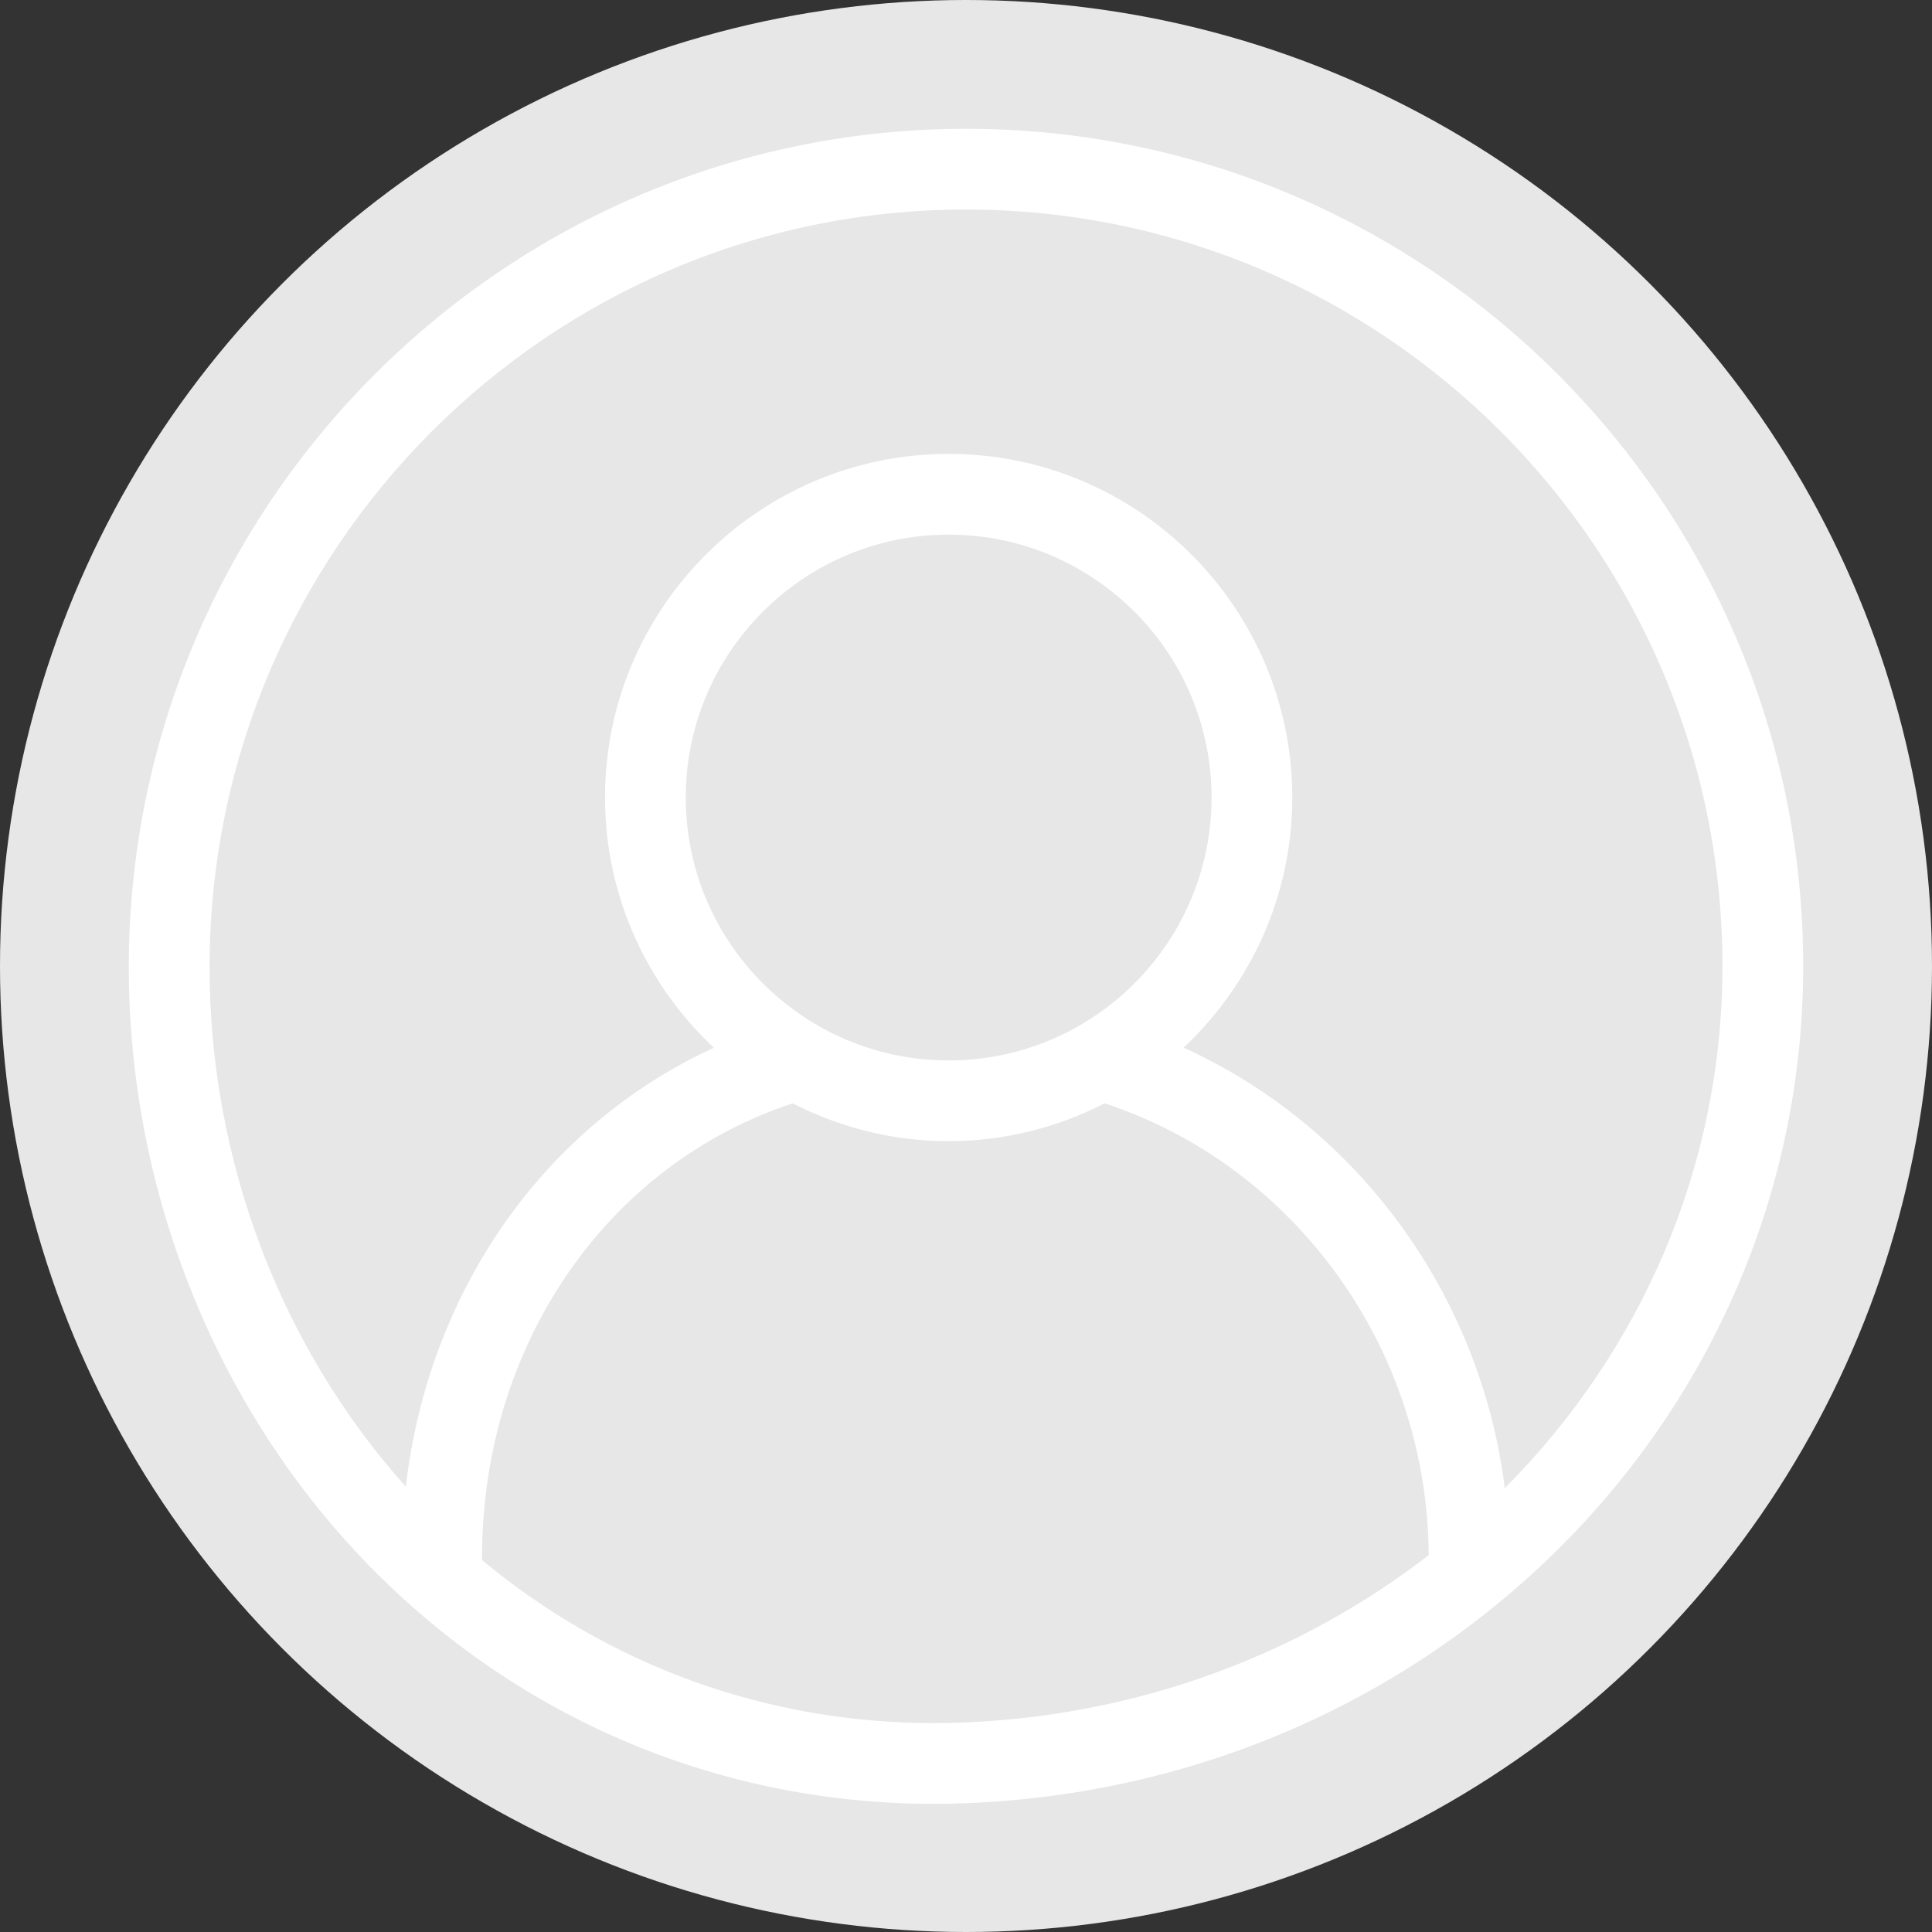
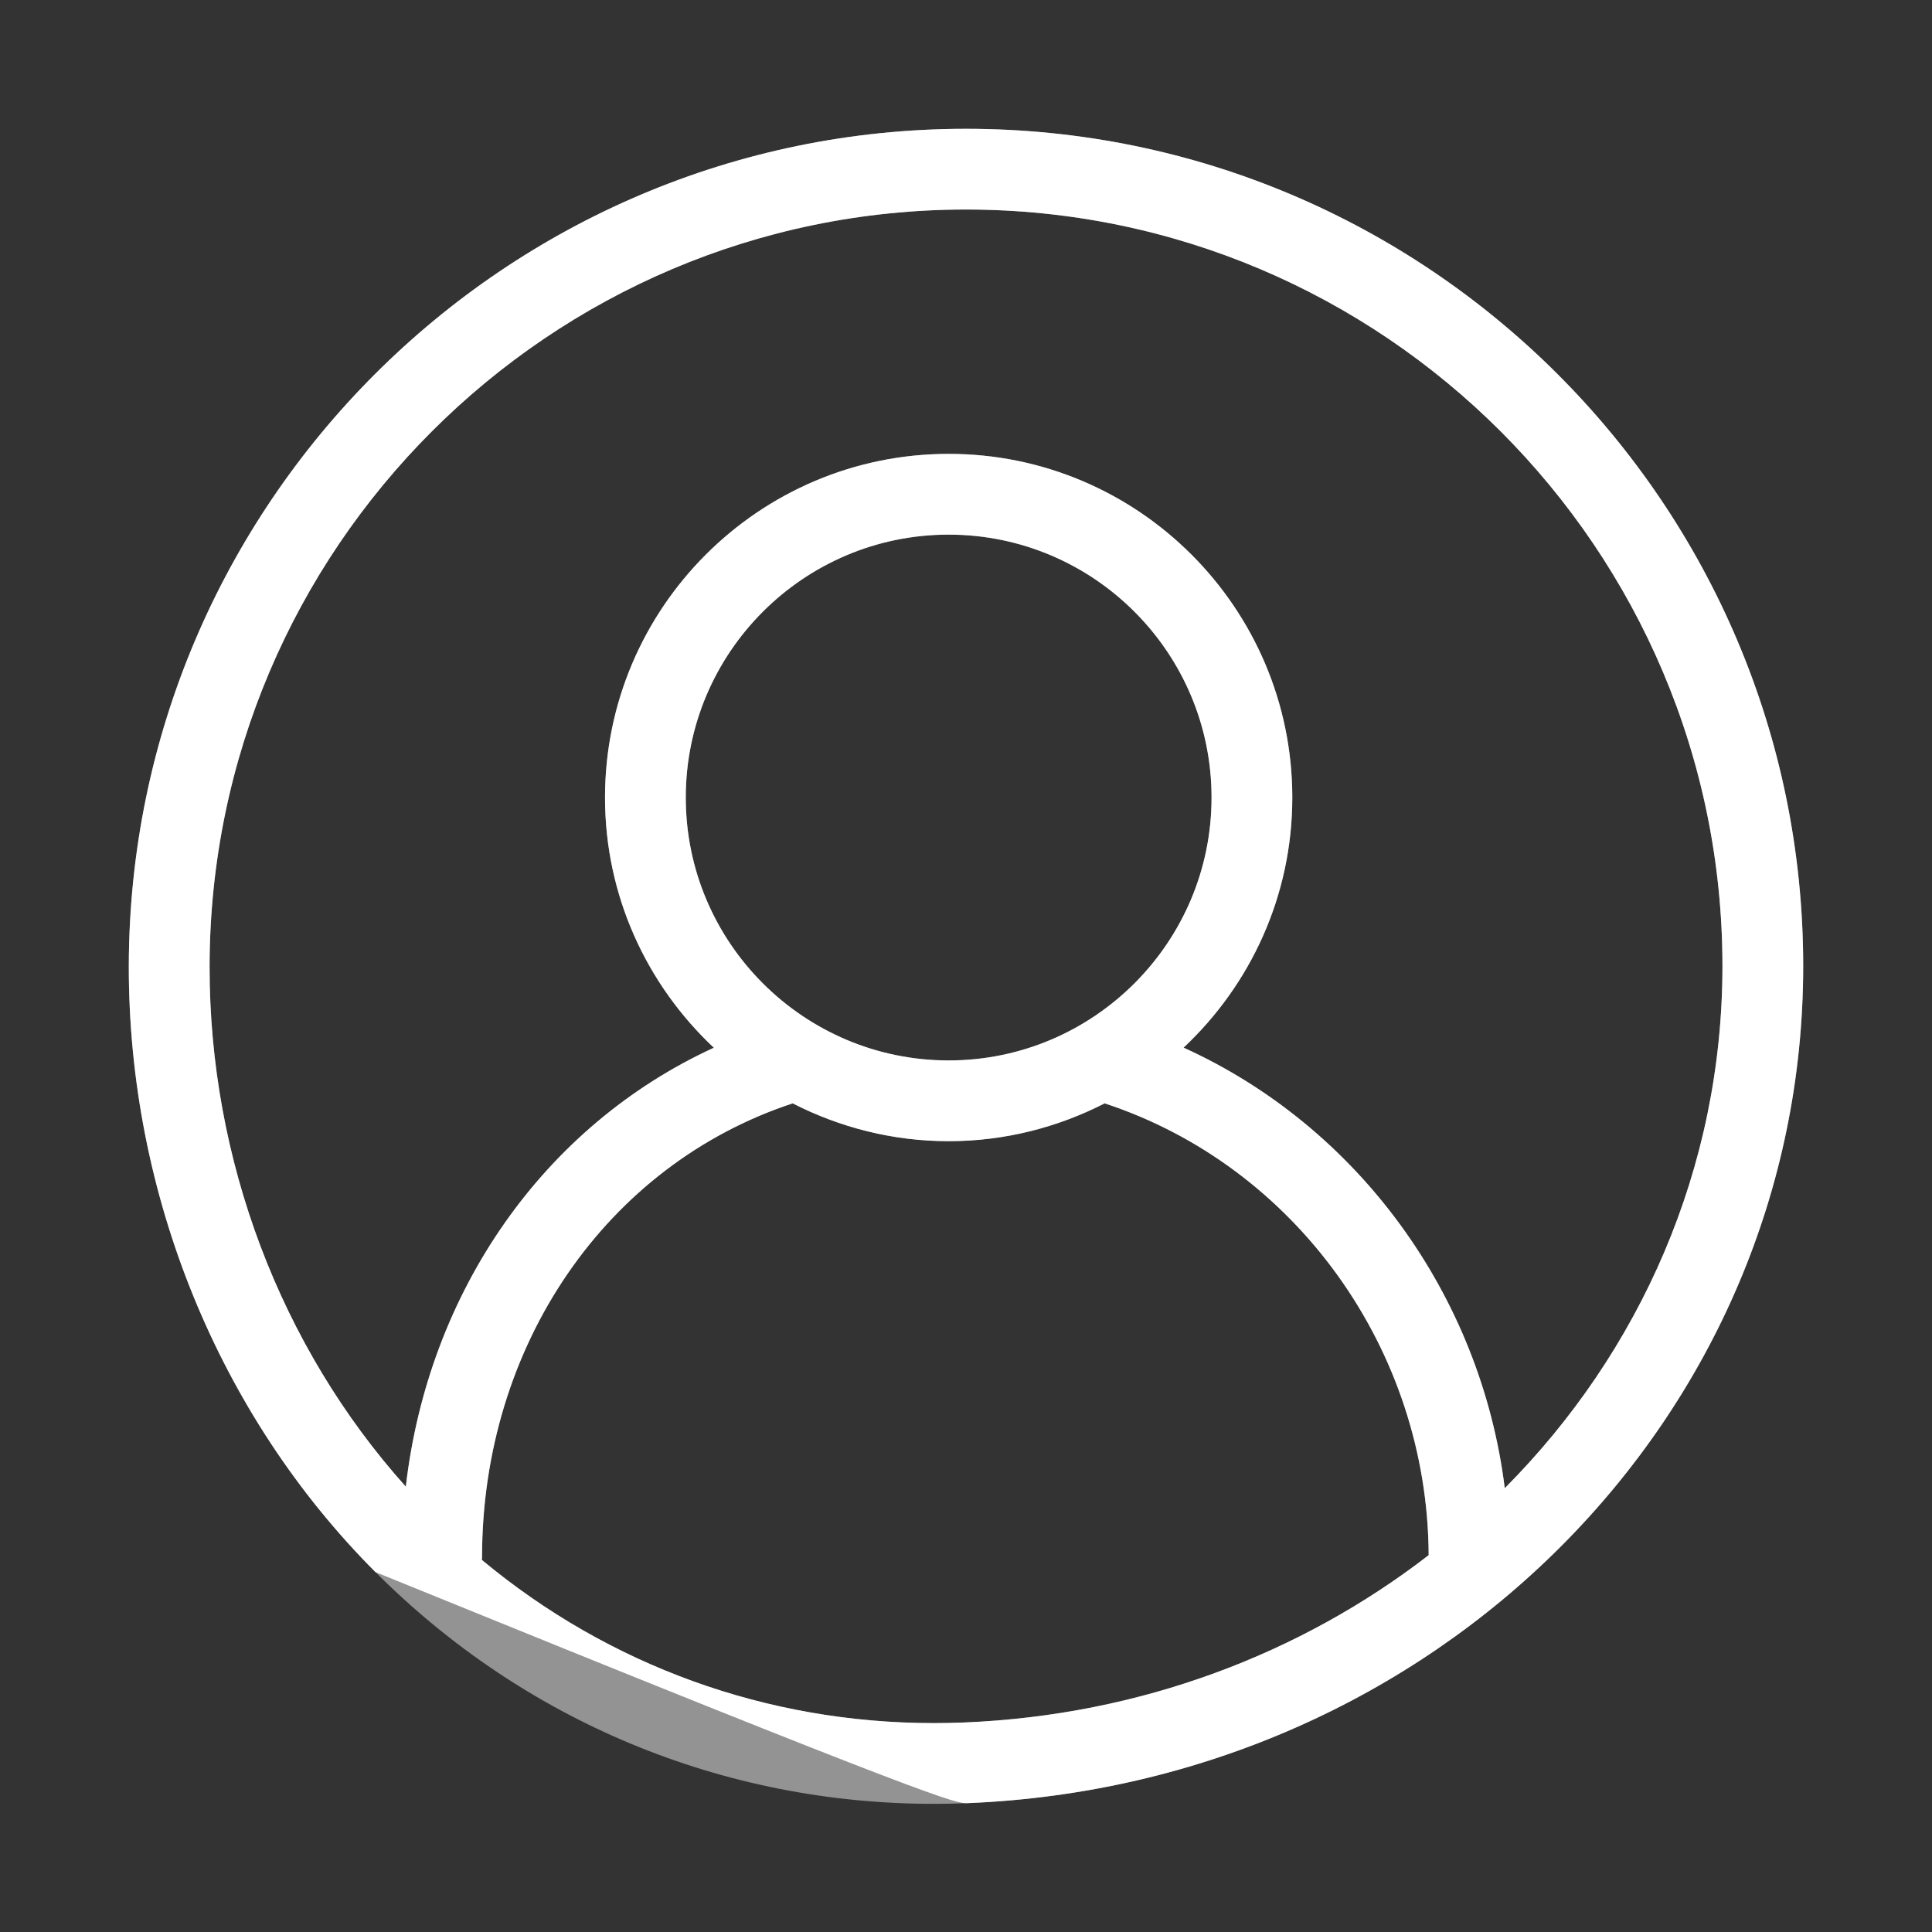
<svg xmlns="http://www.w3.org/2000/svg" xmlns:xlink="http://www.w3.org/1999/xlink" viewBox="0 0 100 100" version="1.1">
  <rect x="0" y="0" width="100" height="100" fill="#333333" stroke="none" />
  <title>6875D4D9-290C-4338-92FF-A55A6F6698E0</title>
  <desc>Created with sketchtool.</desc>
  <defs>
-     <circle id="path-1" cx="50" cy="50" r="50" />
-   </defs>
+     </defs>
  <g id="Page-1" stroke="none" stroke-width="1" fill="none" fill-rule="evenodd">
    <g id="Профиль" transform="translate(-100, -497)">
      <g id="Avatar" transform="translate(100, 497)">
        <path d="M50,6.667 C26.143,6.667 6.703,26.104 6.667,49.997 C6.65,61.792 11.303,73.227 19.434,81.371 C27.158,89.106 37.42,93.367 48.329,93.367 C48.911,93.367 49.497,93.355 50.087,93.33 C74.337,92.337 93.333,73.303 93.333,50 C93.333,26.105 73.895,6.667 50,6.667 Z M49.914,89.155 C49.384,89.177 48.854,89.187 48.328,89.187 C39.69,89.187 31.506,86.208 24.937,80.738 C24.939,80.696 24.95,80.657 24.95,80.614 C24.95,69.633 31.388,60.288 41.029,57.109 C43.455,58.351 46.194,59.067 49.103,59.067 C52.01,59.067 54.75,58.351 57.177,57.109 C67.047,60.351 73.898,69.847 73.948,80.495 C67.35,85.593 59.046,88.78 49.914,89.155 Z M49.103,54.888 C41.599,54.888 35.495,48.784 35.495,41.28 C35.495,33.776 41.599,27.672 49.103,27.672 C56.606,27.672 62.71,33.777 62.71,41.28 C62.71,48.783 56.606,54.888 49.103,54.888 Z M77.886,77.029 C76.642,67.028 70.284,58.317 61.262,54.226 C64.717,50.98 66.889,46.384 66.889,41.28 C66.889,31.472 58.91,23.493 49.103,23.493 C39.295,23.493 31.316,31.472 31.316,41.28 C31.316,46.387 33.491,50.984 36.949,54.231 C28.182,58.256 22.18,66.797 21.005,76.949 C14.513,69.709 10.832,60.004 10.848,50.002 C10.88,28.411 28.445,10.845 50.002,10.845 C71.59,10.846 89.154,28.41 89.154,50 C89.154,60.475 84.885,69.994 77.886,77.029 Z" id="Shape" fill="#FFFFFF" opacity="0.469" />
        <g id="a69fcbe527d836876ce6d3643a5c5188">
          <mask id="mask-2" fill="white">
            <use xlink:href="#path-1" />
          </mask>
          <use id="Mask" fill="#E7E7E7" xlink:href="#path-1" />
        </g>
-         <path d="M50,6.667 C26.143,6.667 6.703,26.104 6.667,49.997 C6.65,61.792 11.303,73.227 19.434,81.371 C27.158,89.106 37.42,93.367 48.329,93.367 C48.911,93.367 49.497,93.355 50.087,93.33 C74.337,92.337 93.333,73.303 93.333,50 C93.333,26.105 73.895,6.667 50,6.667 Z M49.914,89.155 C49.384,89.177 48.854,89.187 48.328,89.187 C39.69,89.187 31.506,86.208 24.937,80.738 C24.939,80.696 24.95,80.657 24.95,80.614 C24.95,69.633 31.388,60.288 41.029,57.109 C43.455,58.351 46.194,59.067 49.103,59.067 C52.01,59.067 54.75,58.351 57.177,57.109 C67.047,60.351 73.898,69.847 73.948,80.495 C67.35,85.593 59.046,88.78 49.914,89.155 Z M49.103,54.888 C41.599,54.888 35.495,48.784 35.495,41.28 C35.495,33.776 41.599,27.672 49.103,27.672 C56.606,27.672 62.71,33.777 62.71,41.28 C62.71,48.783 56.606,54.888 49.103,54.888 Z M77.886,77.029 C76.642,67.028 70.284,58.317 61.262,54.226 C64.717,50.98 66.889,46.384 66.889,41.28 C66.889,31.472 58.91,23.493 49.103,23.493 C39.295,23.493 31.316,31.472 31.316,41.28 C31.316,46.387 33.491,50.984 36.949,54.231 C28.182,58.256 22.18,66.797 21.005,76.949 C14.513,69.709 10.832,60.004 10.848,50.002 C10.88,28.411 28.445,10.845 50.002,10.845 C71.59,10.846 89.154,28.41 89.154,50 C89.154,60.475 84.885,69.994 77.886,77.029 Z" id="Shape" fill="#FFFFFF" />
+         <path d="M50,6.667 C26.143,6.667 6.703,26.104 6.667,49.997 C6.65,61.792 11.303,73.227 19.434,81.371 C48.911,93.367 49.497,93.355 50.087,93.33 C74.337,92.337 93.333,73.303 93.333,50 C93.333,26.105 73.895,6.667 50,6.667 Z M49.914,89.155 C49.384,89.177 48.854,89.187 48.328,89.187 C39.69,89.187 31.506,86.208 24.937,80.738 C24.939,80.696 24.95,80.657 24.95,80.614 C24.95,69.633 31.388,60.288 41.029,57.109 C43.455,58.351 46.194,59.067 49.103,59.067 C52.01,59.067 54.75,58.351 57.177,57.109 C67.047,60.351 73.898,69.847 73.948,80.495 C67.35,85.593 59.046,88.78 49.914,89.155 Z M49.103,54.888 C41.599,54.888 35.495,48.784 35.495,41.28 C35.495,33.776 41.599,27.672 49.103,27.672 C56.606,27.672 62.71,33.777 62.71,41.28 C62.71,48.783 56.606,54.888 49.103,54.888 Z M77.886,77.029 C76.642,67.028 70.284,58.317 61.262,54.226 C64.717,50.98 66.889,46.384 66.889,41.28 C66.889,31.472 58.91,23.493 49.103,23.493 C39.295,23.493 31.316,31.472 31.316,41.28 C31.316,46.387 33.491,50.984 36.949,54.231 C28.182,58.256 22.18,66.797 21.005,76.949 C14.513,69.709 10.832,60.004 10.848,50.002 C10.88,28.411 28.445,10.845 50.002,10.845 C71.59,10.846 89.154,28.41 89.154,50 C89.154,60.475 84.885,69.994 77.886,77.029 Z" id="Shape" fill="#FFFFFF" />
      </g>
    </g>
  </g>
</svg>